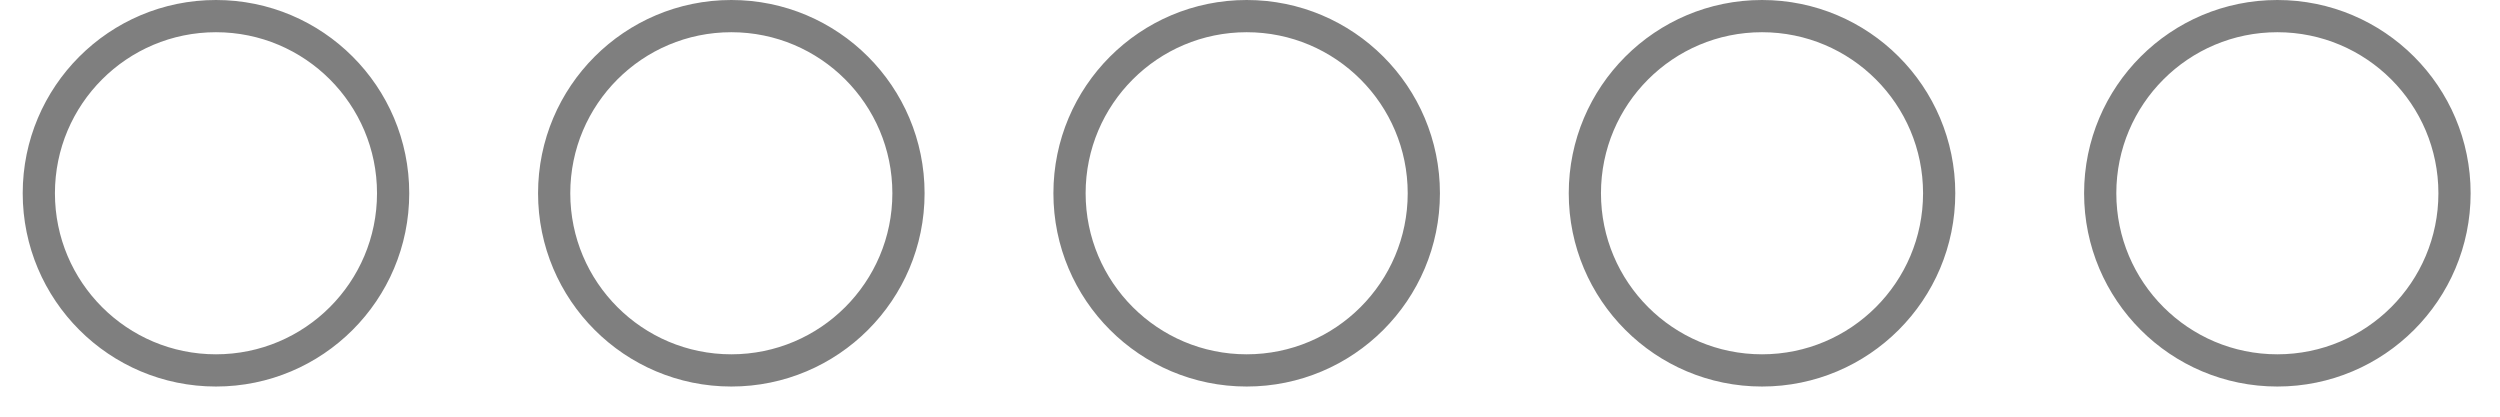
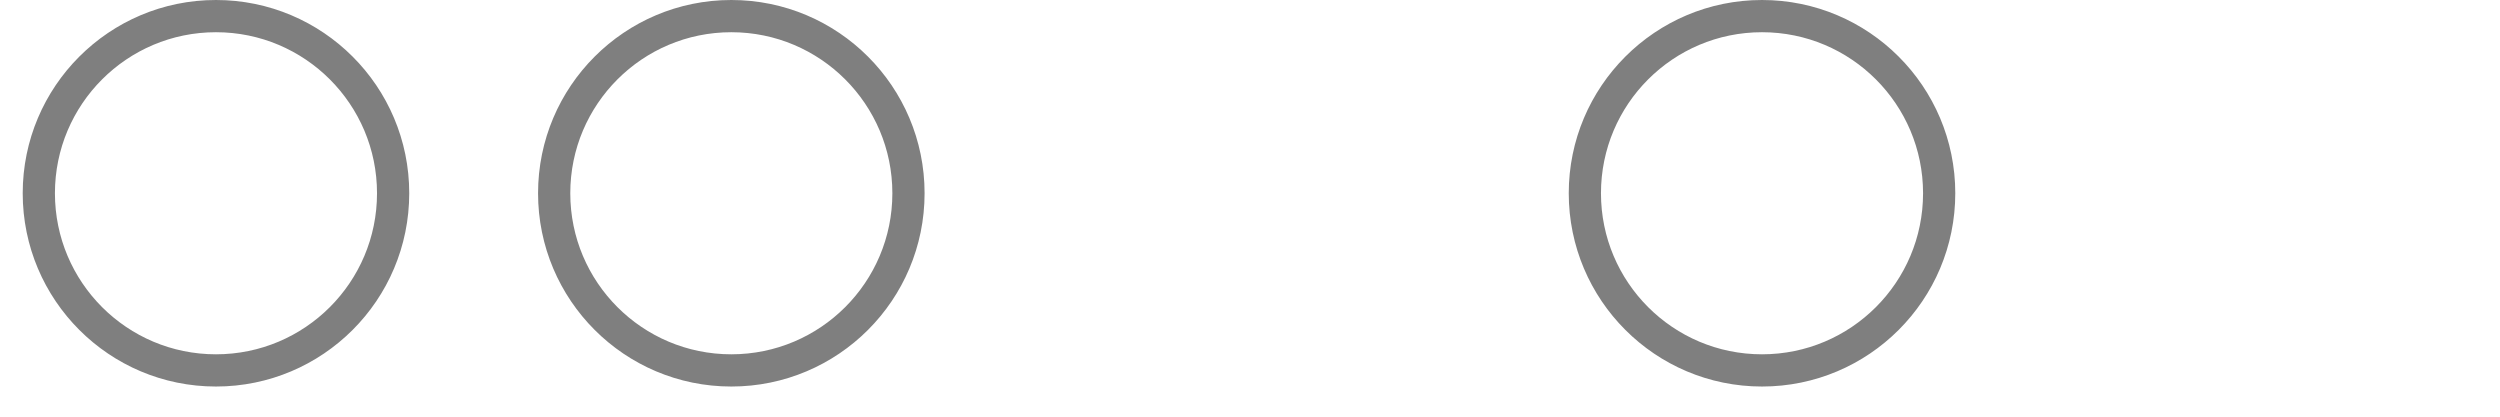
<svg xmlns="http://www.w3.org/2000/svg" width="72" height="12" viewBox="0 0 72 12" fill="none">
  <circle cx="6.22" cy="5.566" r="5.102" stroke="#7F7F7F" stroke-width="0.928" />
  <circle cx="21.062" cy="5.566" r="5.102" stroke="#7F7F7F" stroke-width="0.928" />
-   <circle cx="35.904" cy="5.566" r="5.102" stroke="#7F7F7F" stroke-width="0.928" />
  <circle cx="50.746" cy="5.566" r="5.102" stroke="#7F7F7F" stroke-width="0.928" />
-   <circle cx="65.588" cy="5.566" r="5.102" stroke="#7F7F7F" stroke-width="0.928" />
</svg>